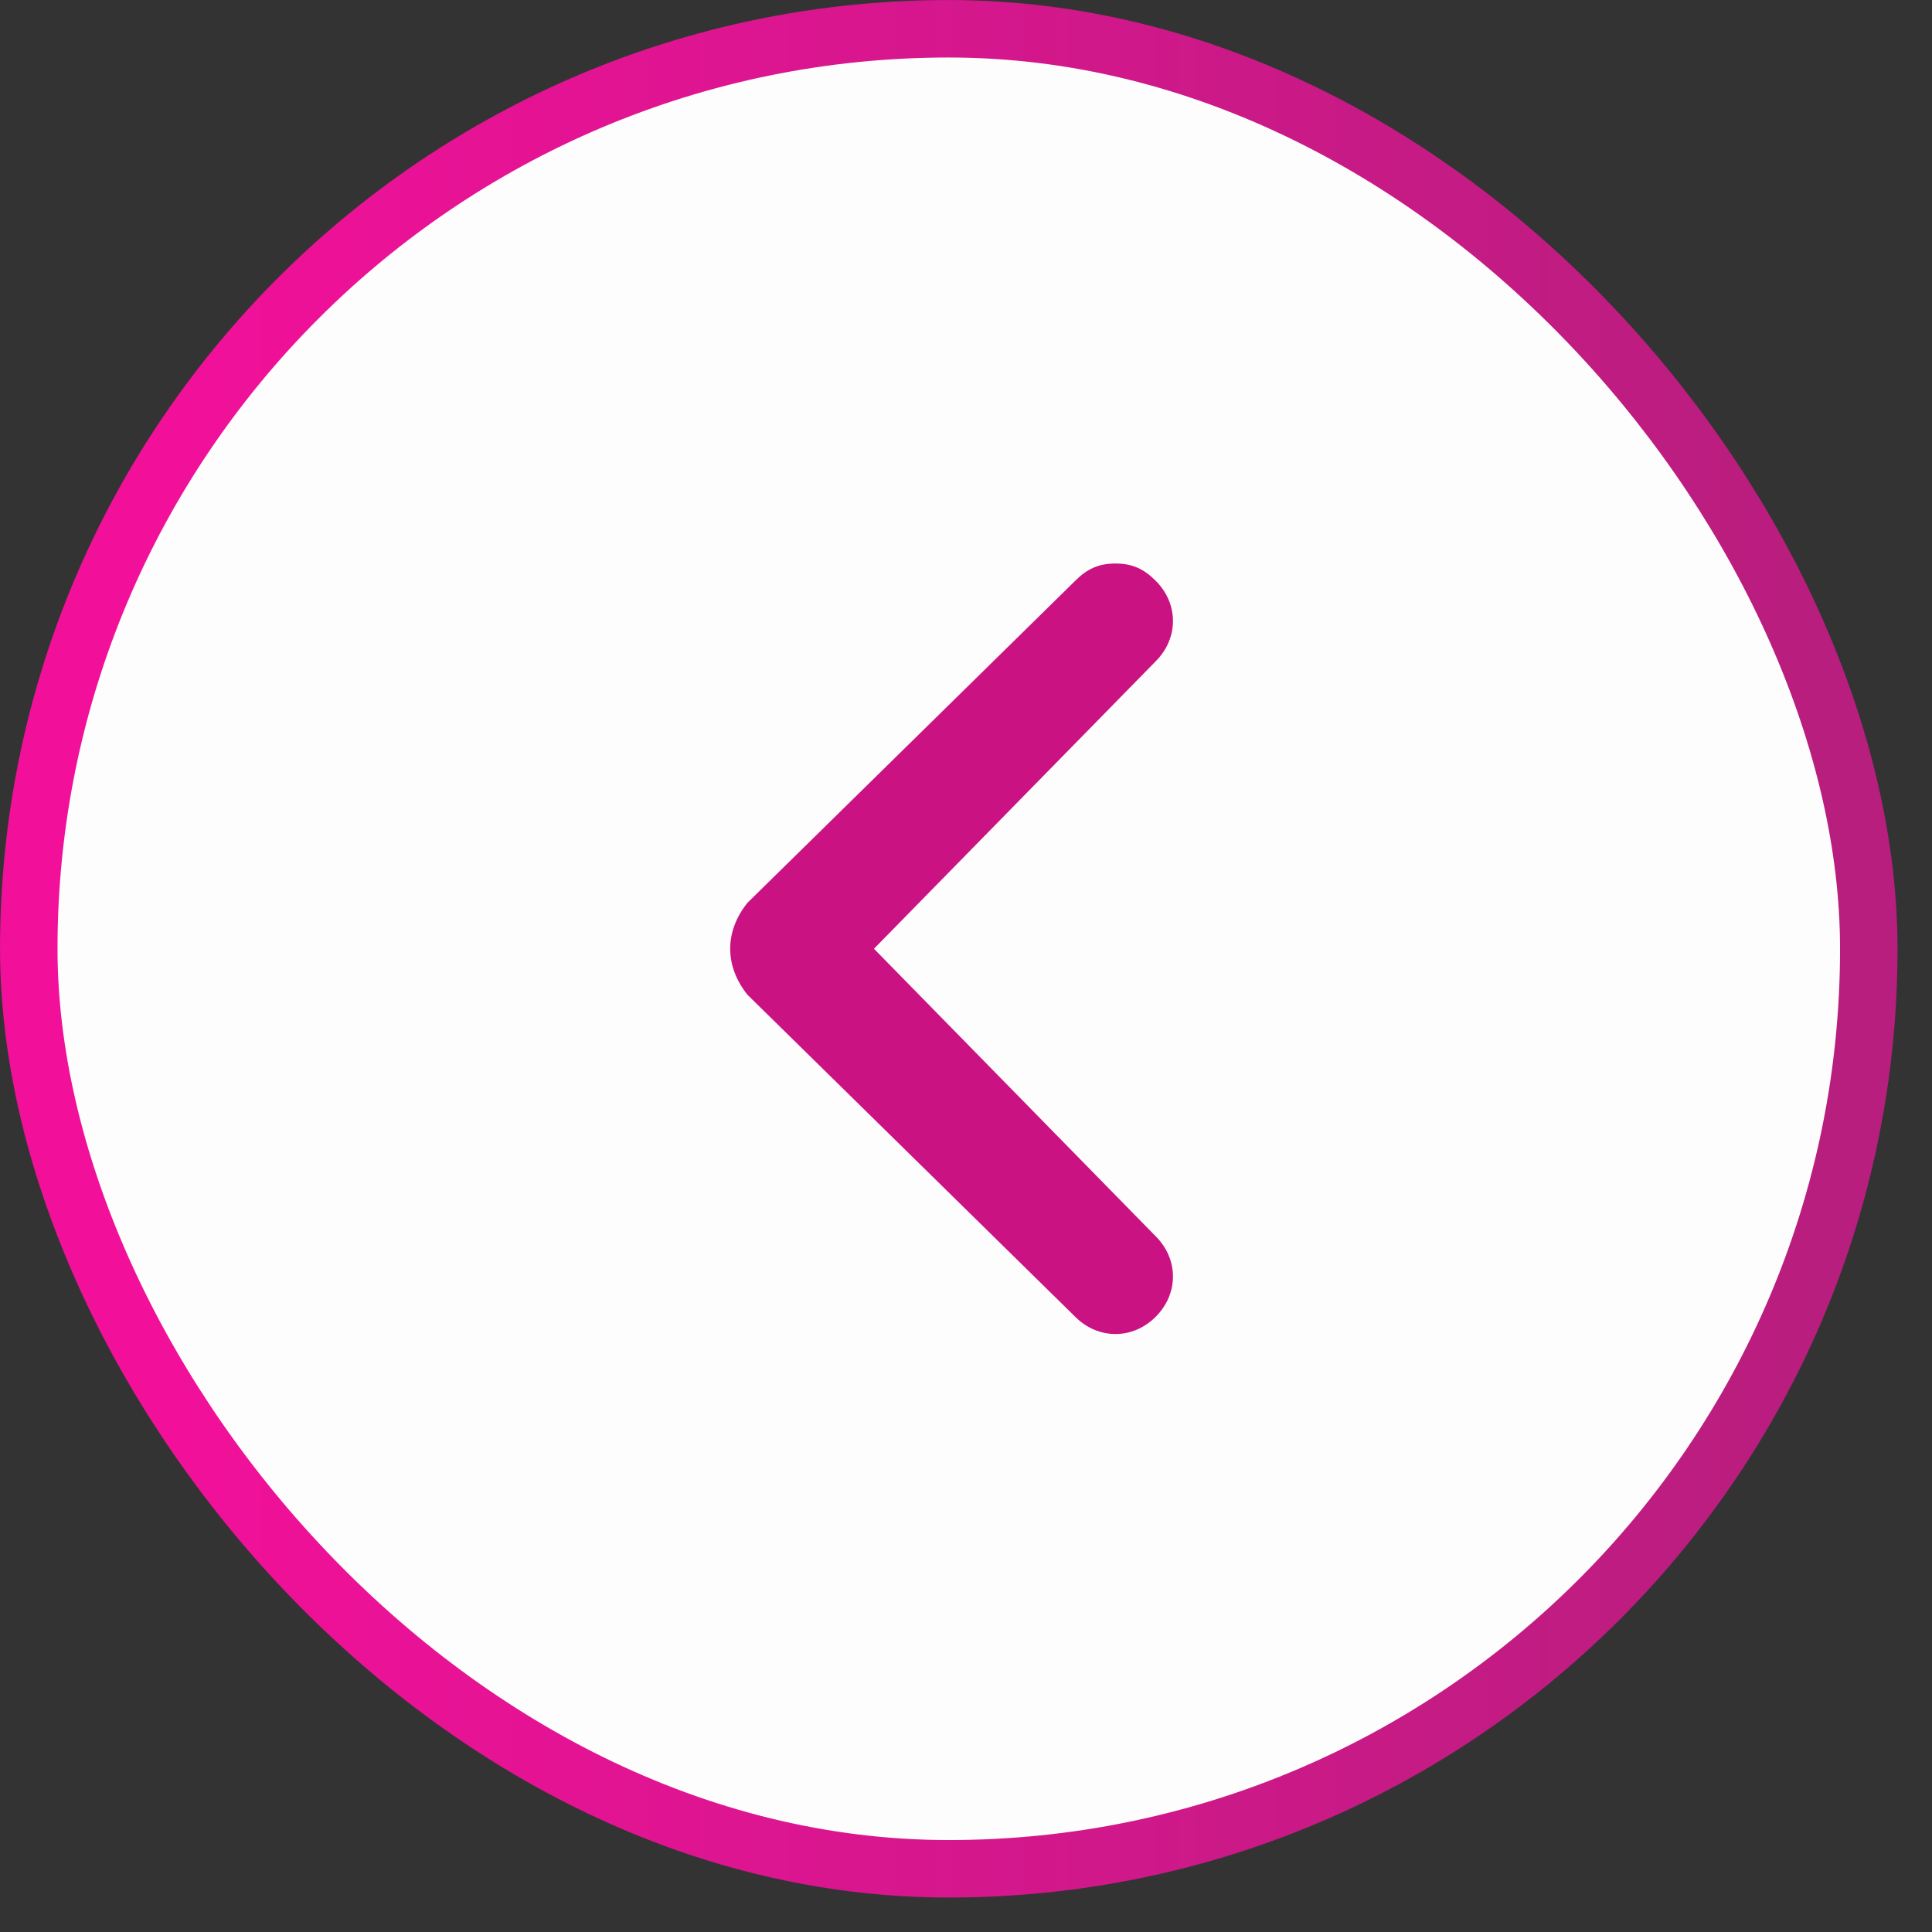
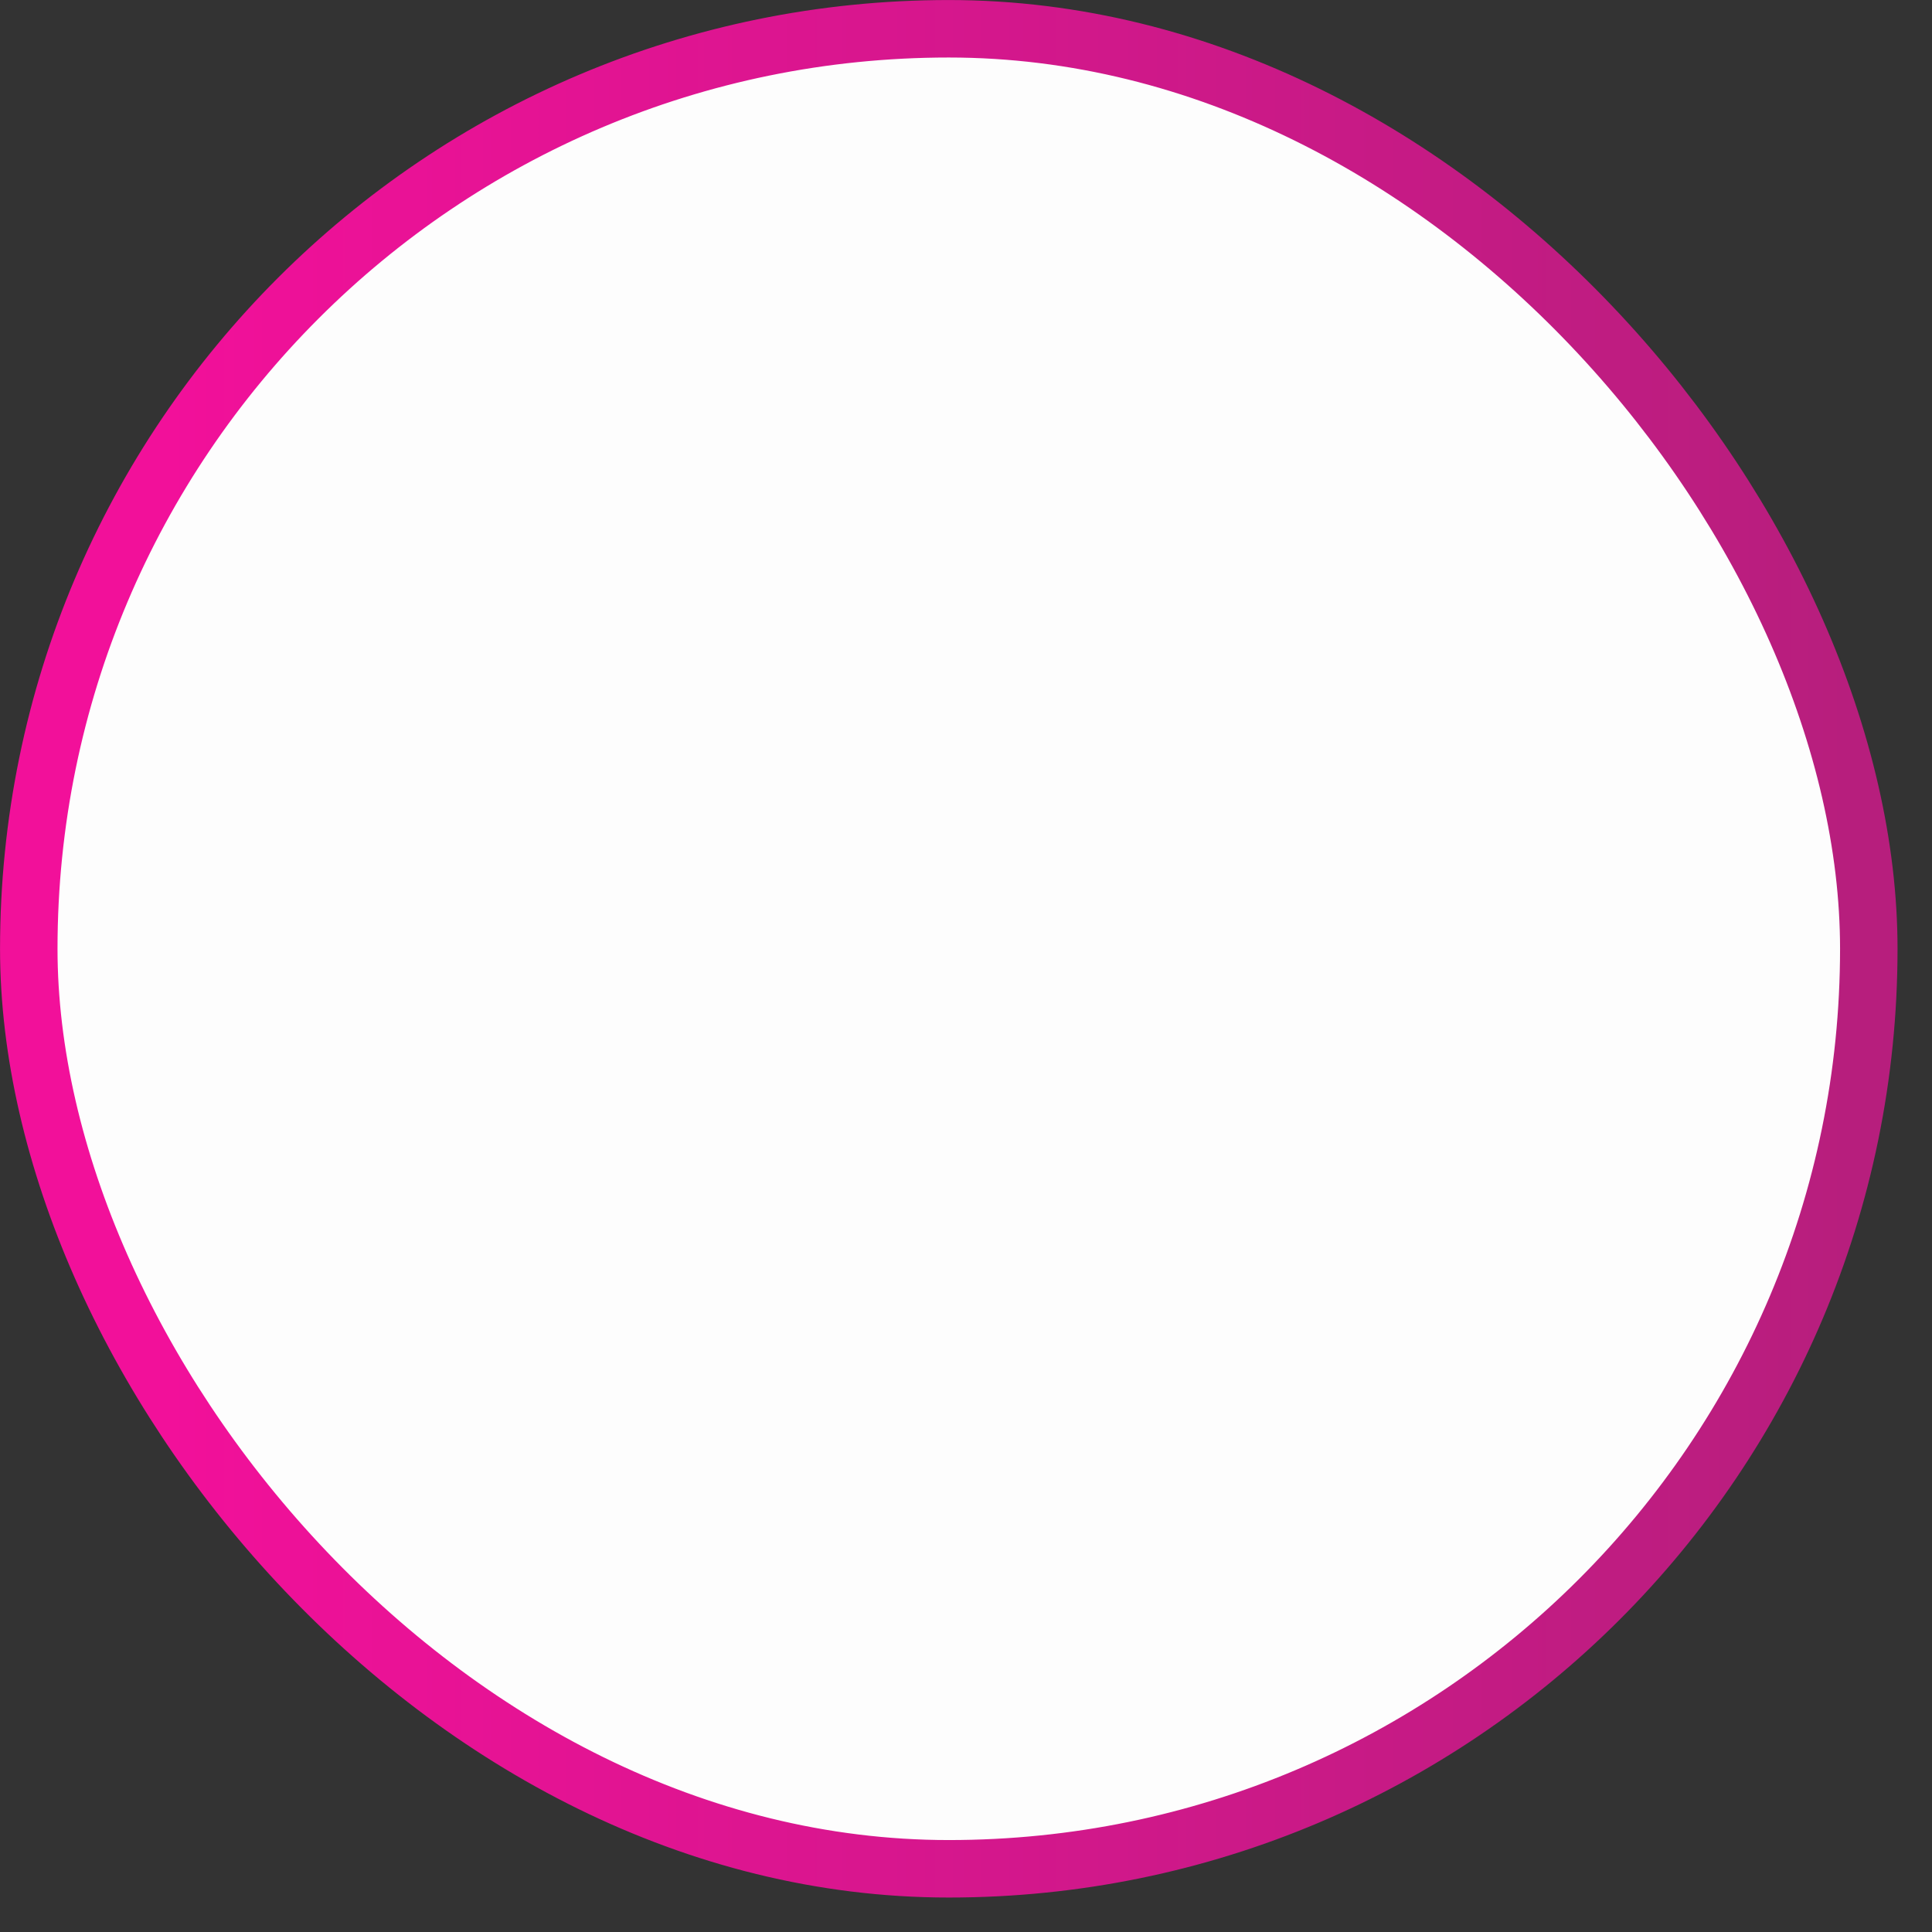
<svg xmlns="http://www.w3.org/2000/svg" width="28" height="28" viewBox="0 0 28 28" fill="none">
  <rect x="0" y="0" width="28" height="28" fill="#333333" stroke="none" />
  <rect x="0.417" y="0.417" width="26.667" height="26.667" rx="13.333" fill="#FDFDFD" />
  <rect x="0.417" y="0.417" width="26.667" height="26.667" rx="13.333" stroke="url(#paint0_linear_2040_834)" stroke-width="0.833" />
-   <path d="M10.833 14.417L15.583 19.084C15.916 19.417 16.416 19.417 16.749 19.084C17.083 18.75 17.083 18.25 16.749 17.917L12.666 13.75L16.749 9.584C17.083 9.25 17.083 8.75 16.749 8.417C16.583 8.25 16.416 8.167 16.166 8.167C15.916 8.167 15.749 8.25 15.583 8.417L10.833 13.084C10.499 13.5 10.499 14 10.833 14.417C10.833 14.334 10.833 14.334 10.833 14.417Z" fill="#CA1282" />
  <defs>
    <linearGradient id="paint0_linear_2040_834" x1="0" y1="13.75" x2="27.5" y2="13.75" gradientUnits="userSpaceOnUse">
      <stop offset="0.087" stop-color="#F2109A" />
      <stop offset="0.524" stop-color="#D4178C" />
      <stop offset="0.976" stop-color="#B71E7D" />
    </linearGradient>
  </defs>
</svg>